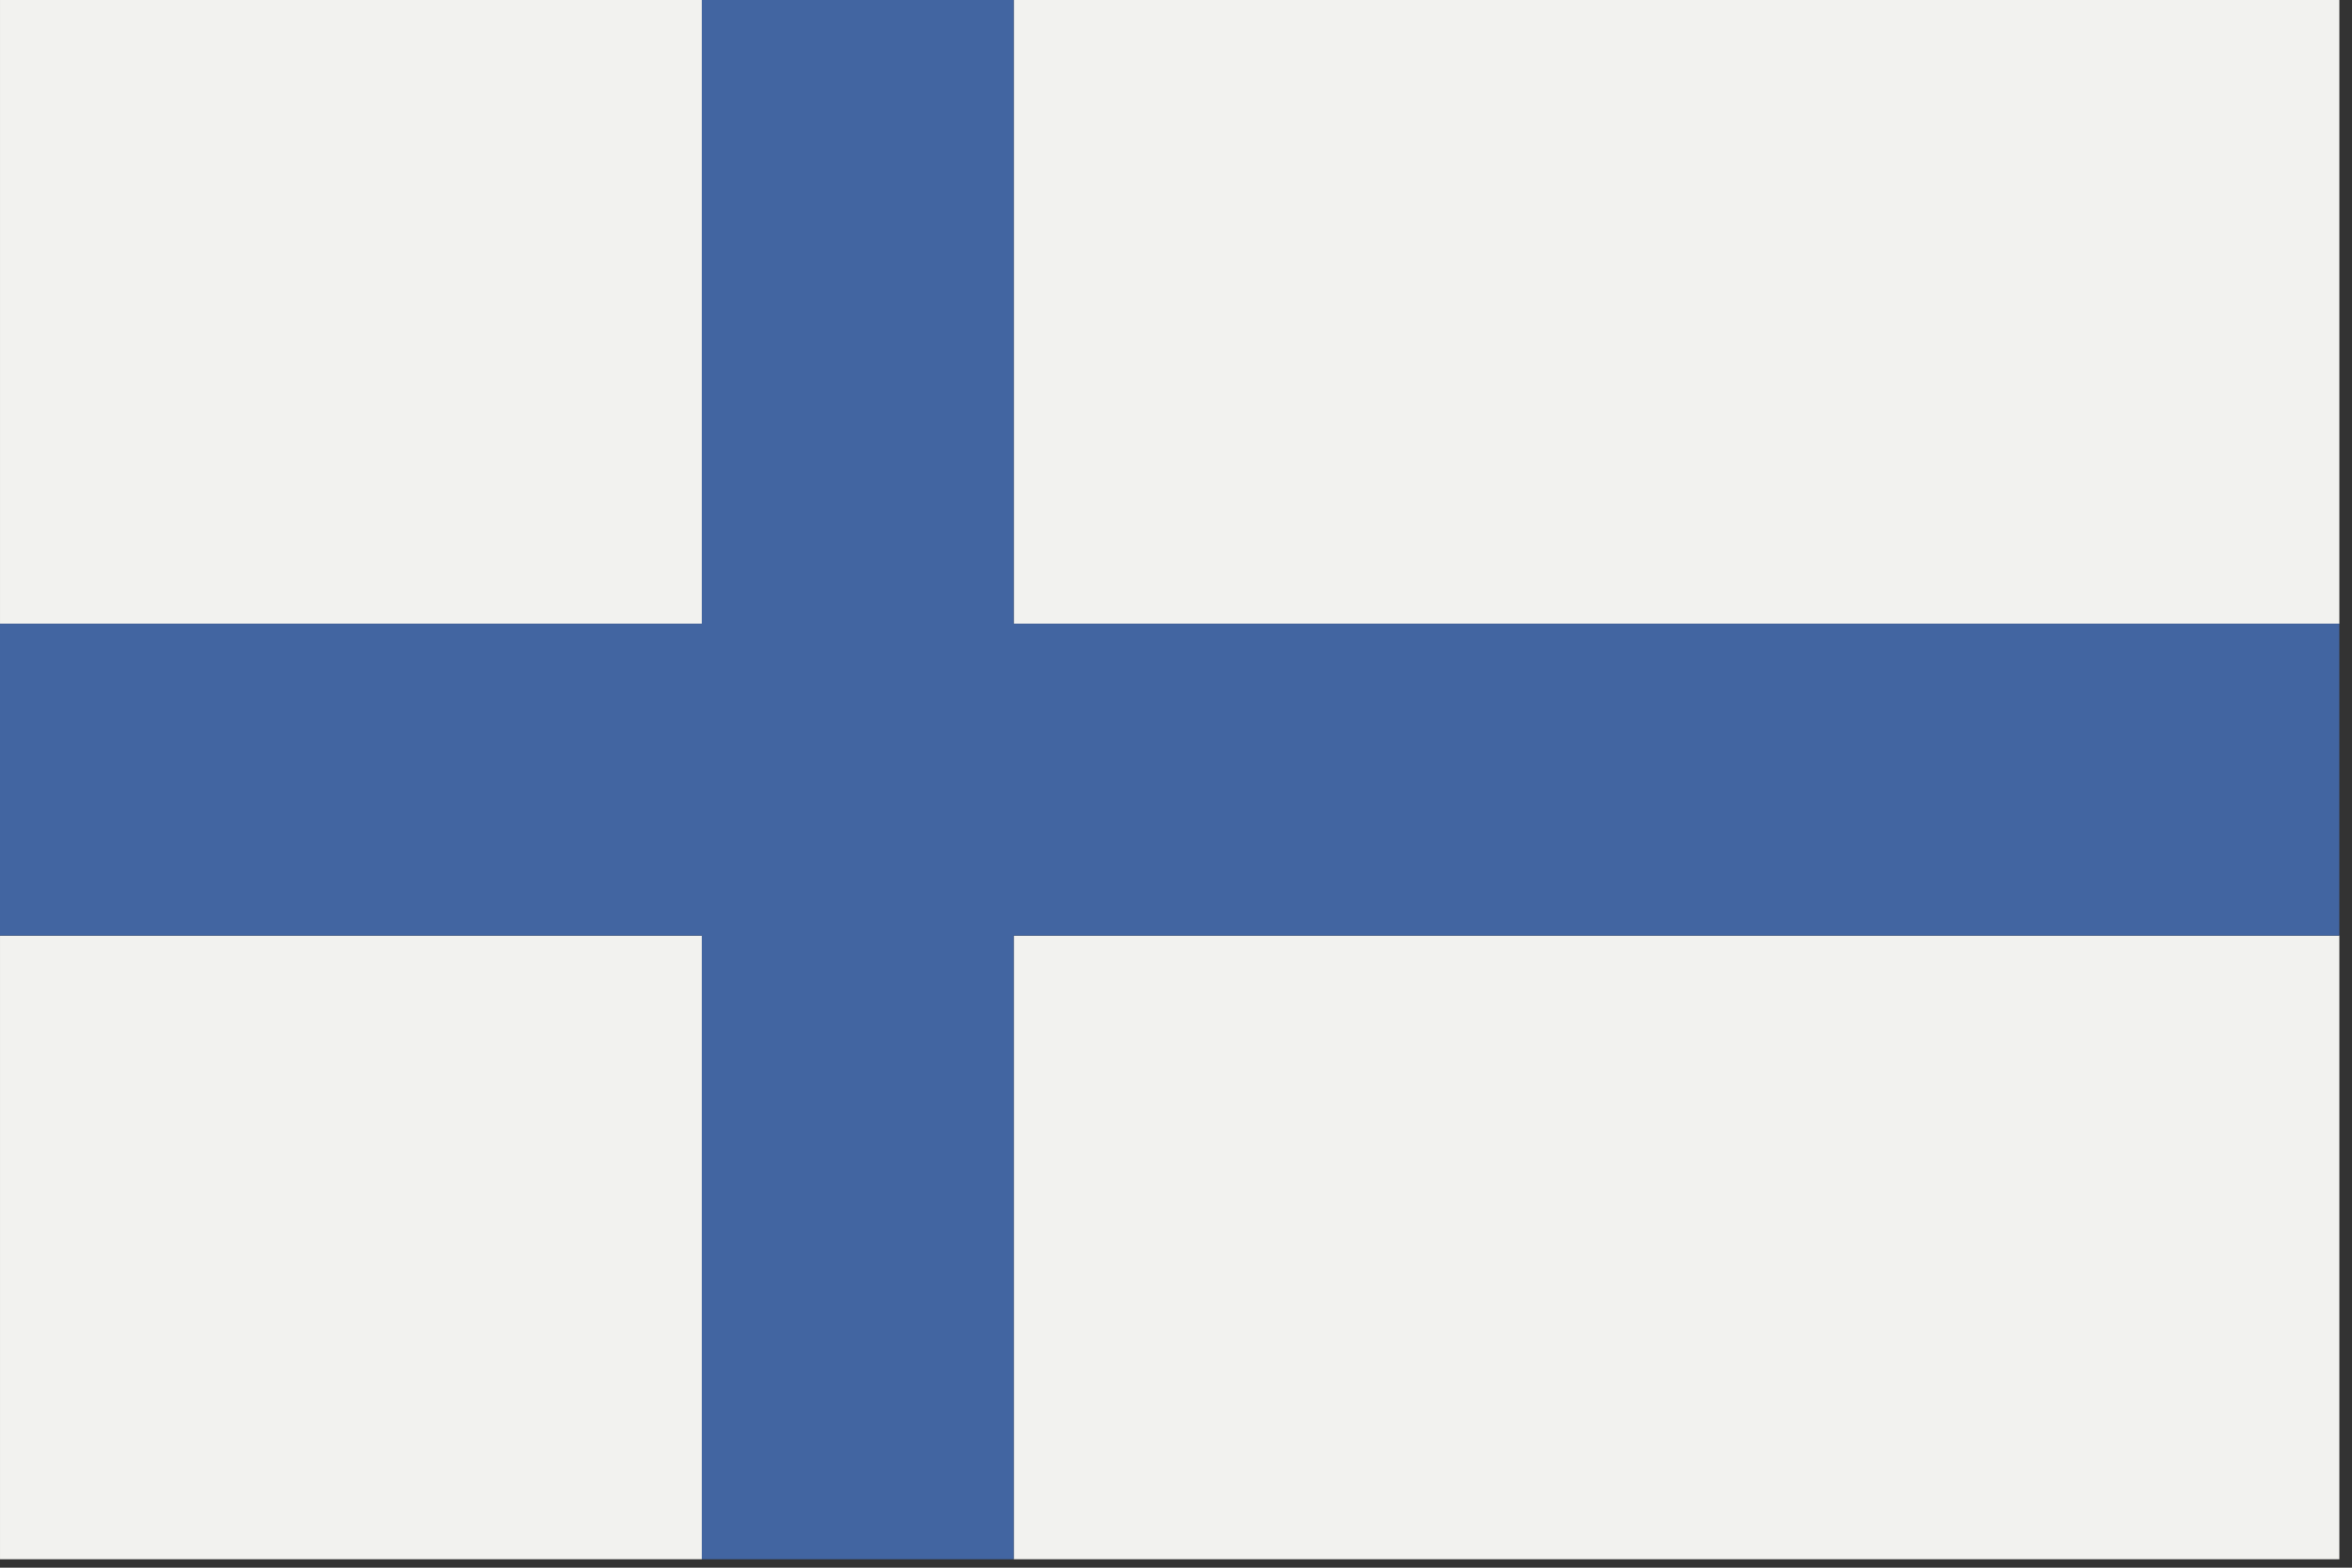
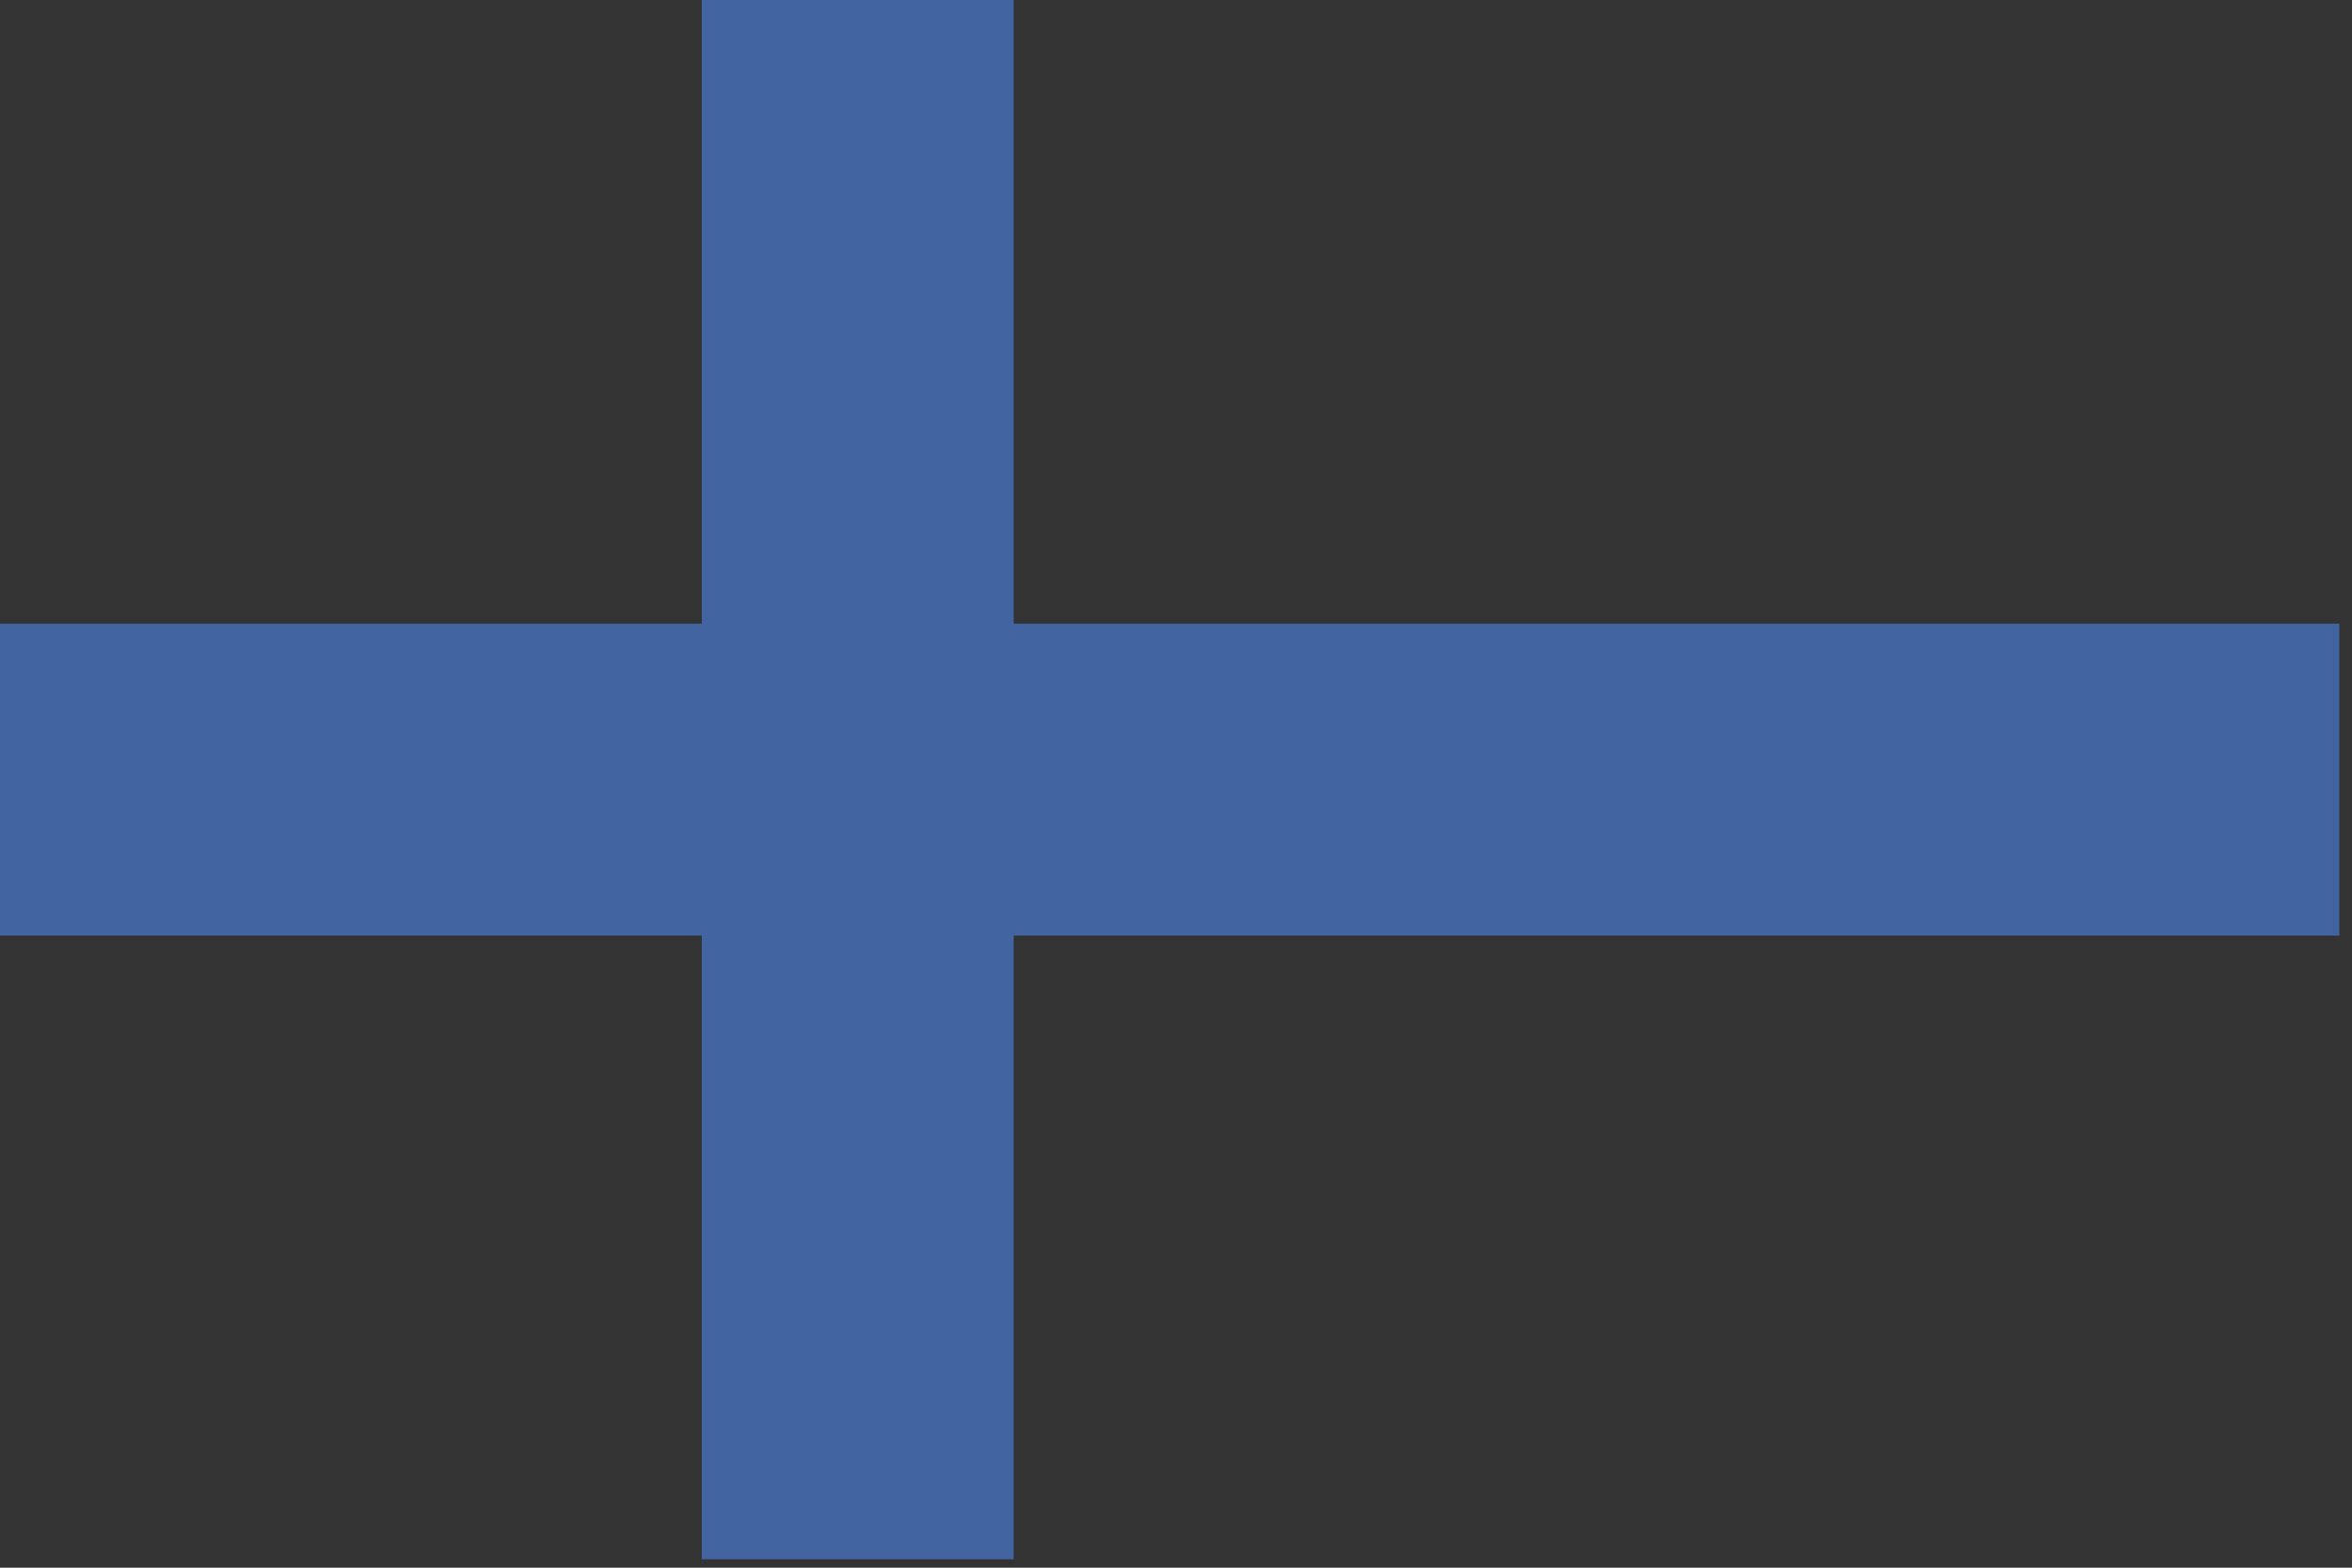
<svg xmlns="http://www.w3.org/2000/svg" width="171px" height="114px" viewBox="0 0 171 114" version="1.1">
  <rect x="0" y="0" width="171" height="114" fill="#333333" stroke="none" />
  <title>Finland</title>
  <desc>Created with Sketch.</desc>
  <g id="Finland" stroke="none" stroke-width="1" fill="none" fill-rule="evenodd">
    <g>
-       <path d="M0.001,113.386 L51.024,113.386 L51.024,68.031 L0.001,68.031 L0.001,113.386 Z M73.701,0 L170.079,0 L170.079,113.386 L73.701,113.386 L73.701,68.031 L170.079,68.031 L170.079,45.354 L73.701,45.354 L73.701,0 Z M0.001,45.354 L51.024,45.354 L51.024,0 L0.001,0 L0.001,45.354 Z" id="Fill-882" fill="#F2F2EF" />
      <polyline id="Fill-883" fill="#4265A1" points="51.024 0 73.701 0 73.701 45.354 170.078 45.354 170.078 68.031 73.701 68.031 73.701 113.386 51.024 113.386 51.024 68.031 0 68.031 0 45.354 51.024 45.354 51.024 0" />
    </g>
  </g>
</svg>